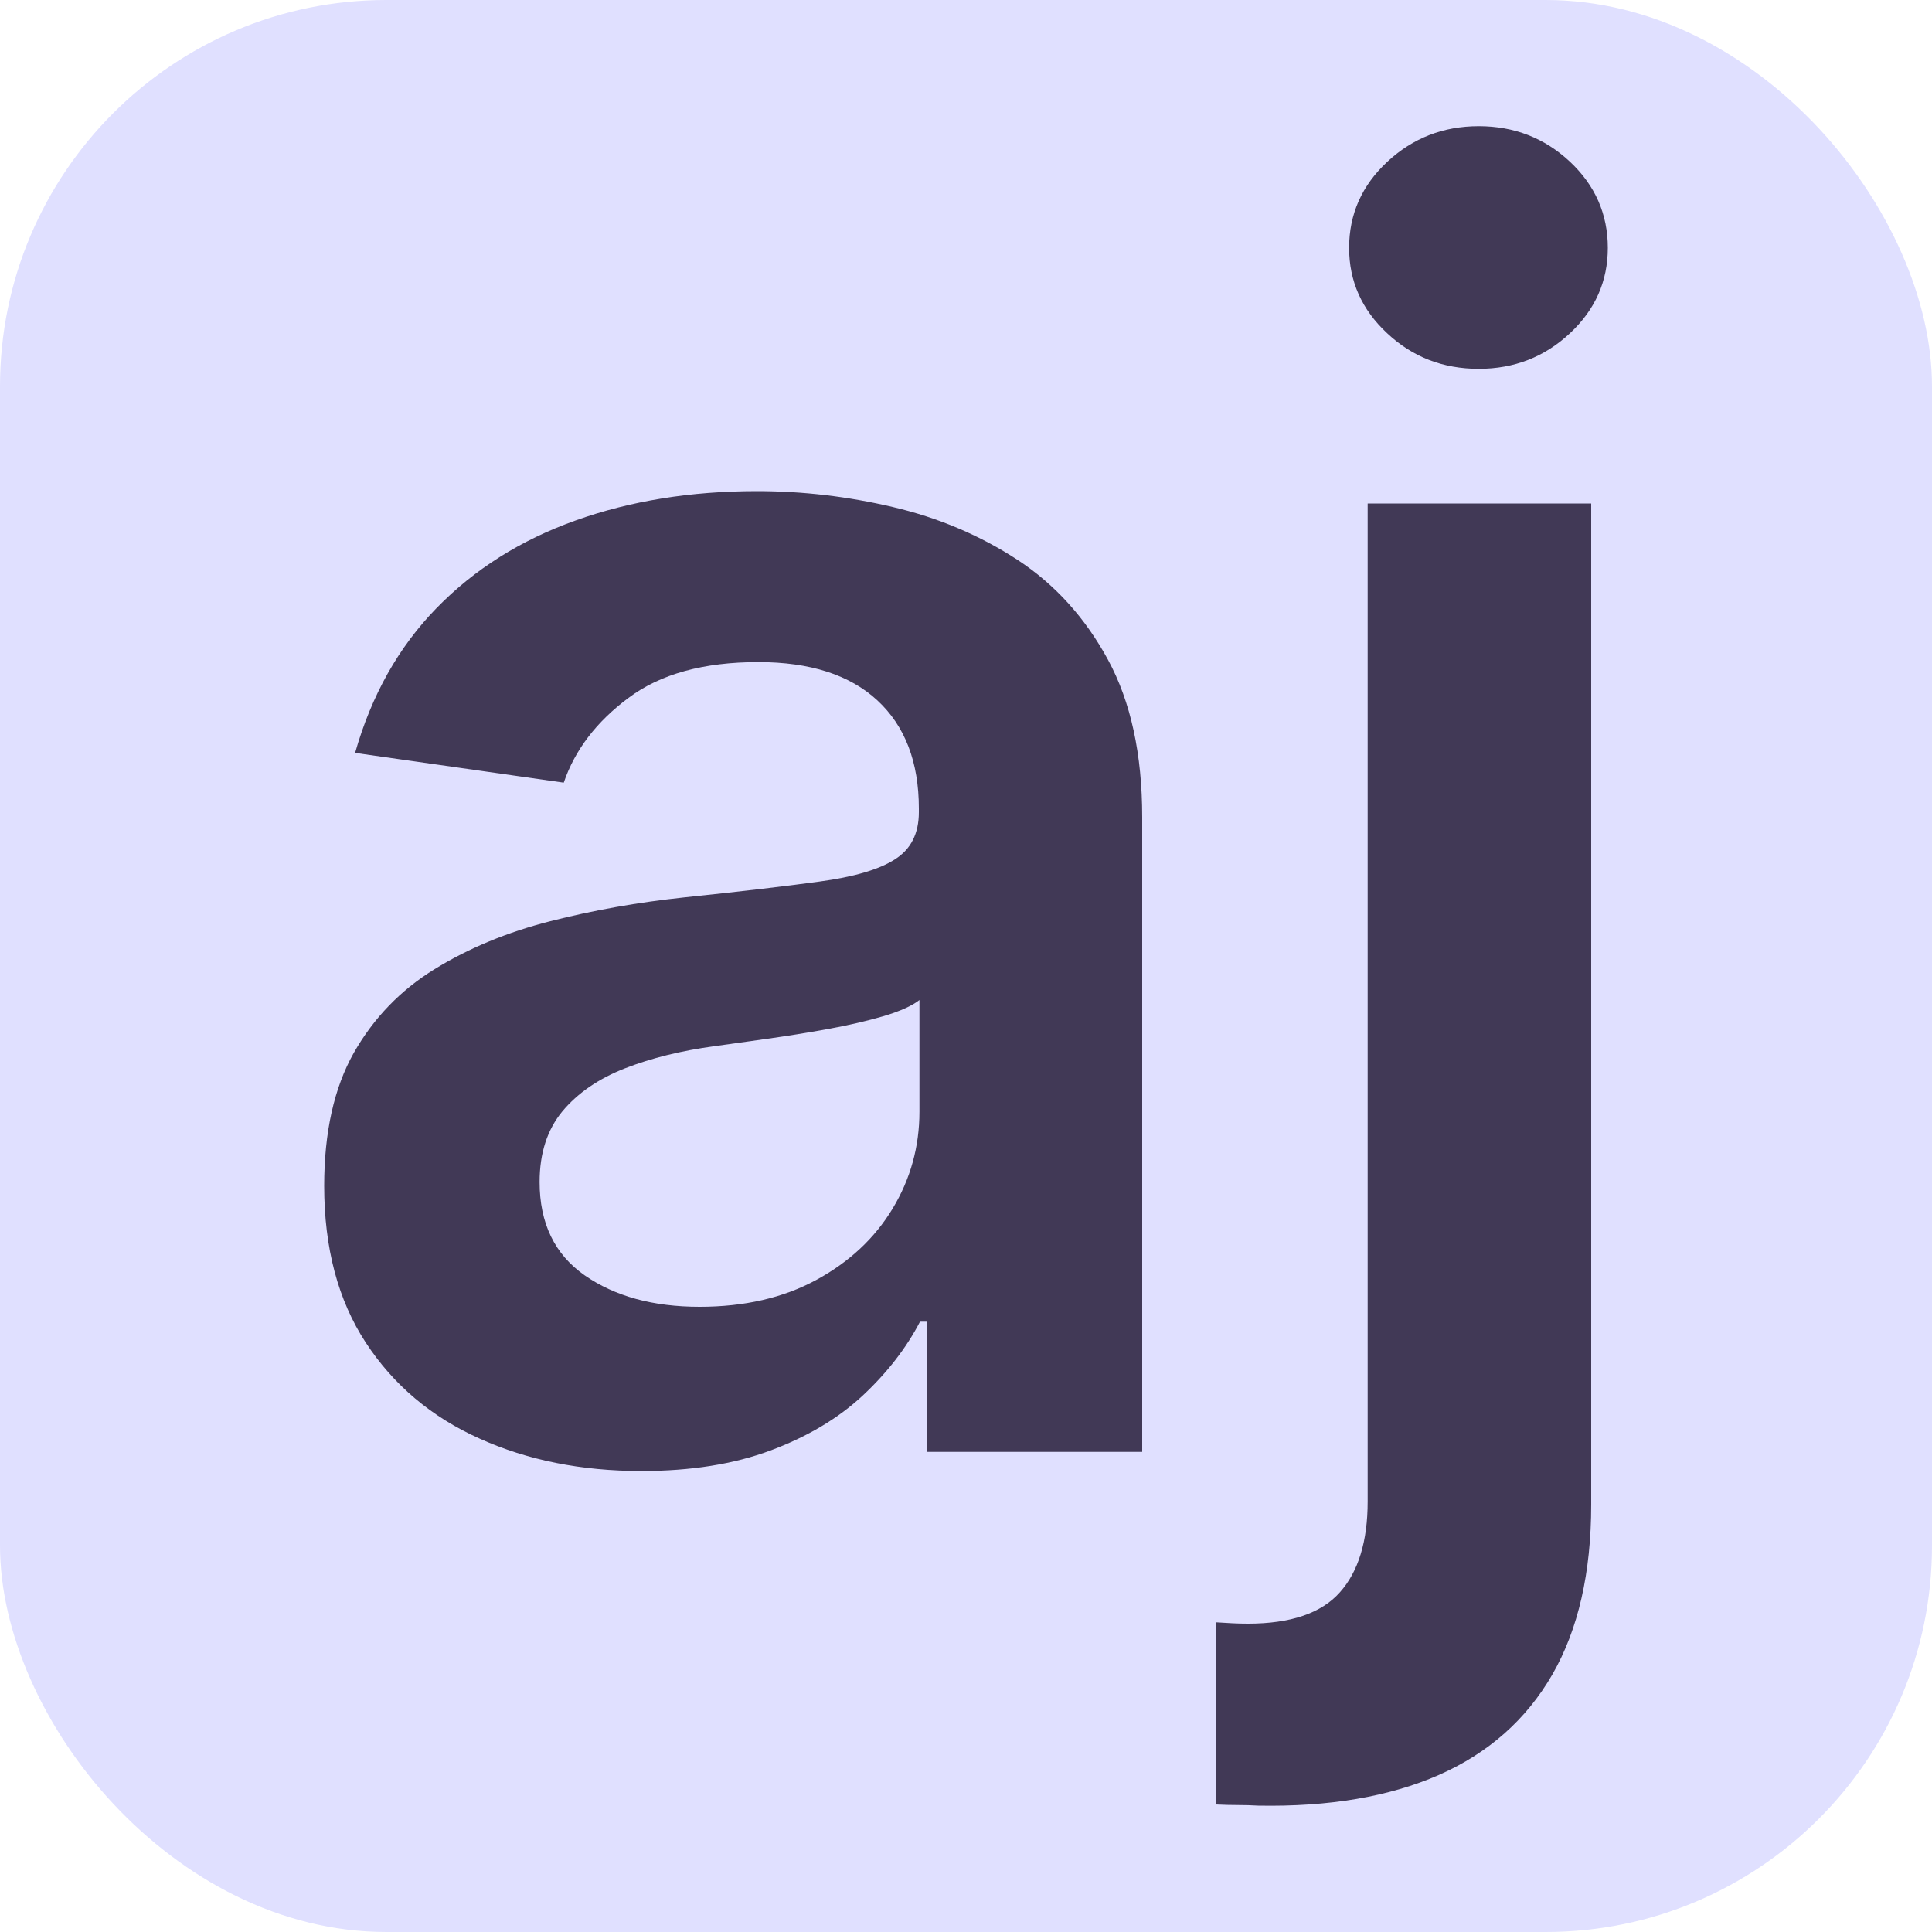
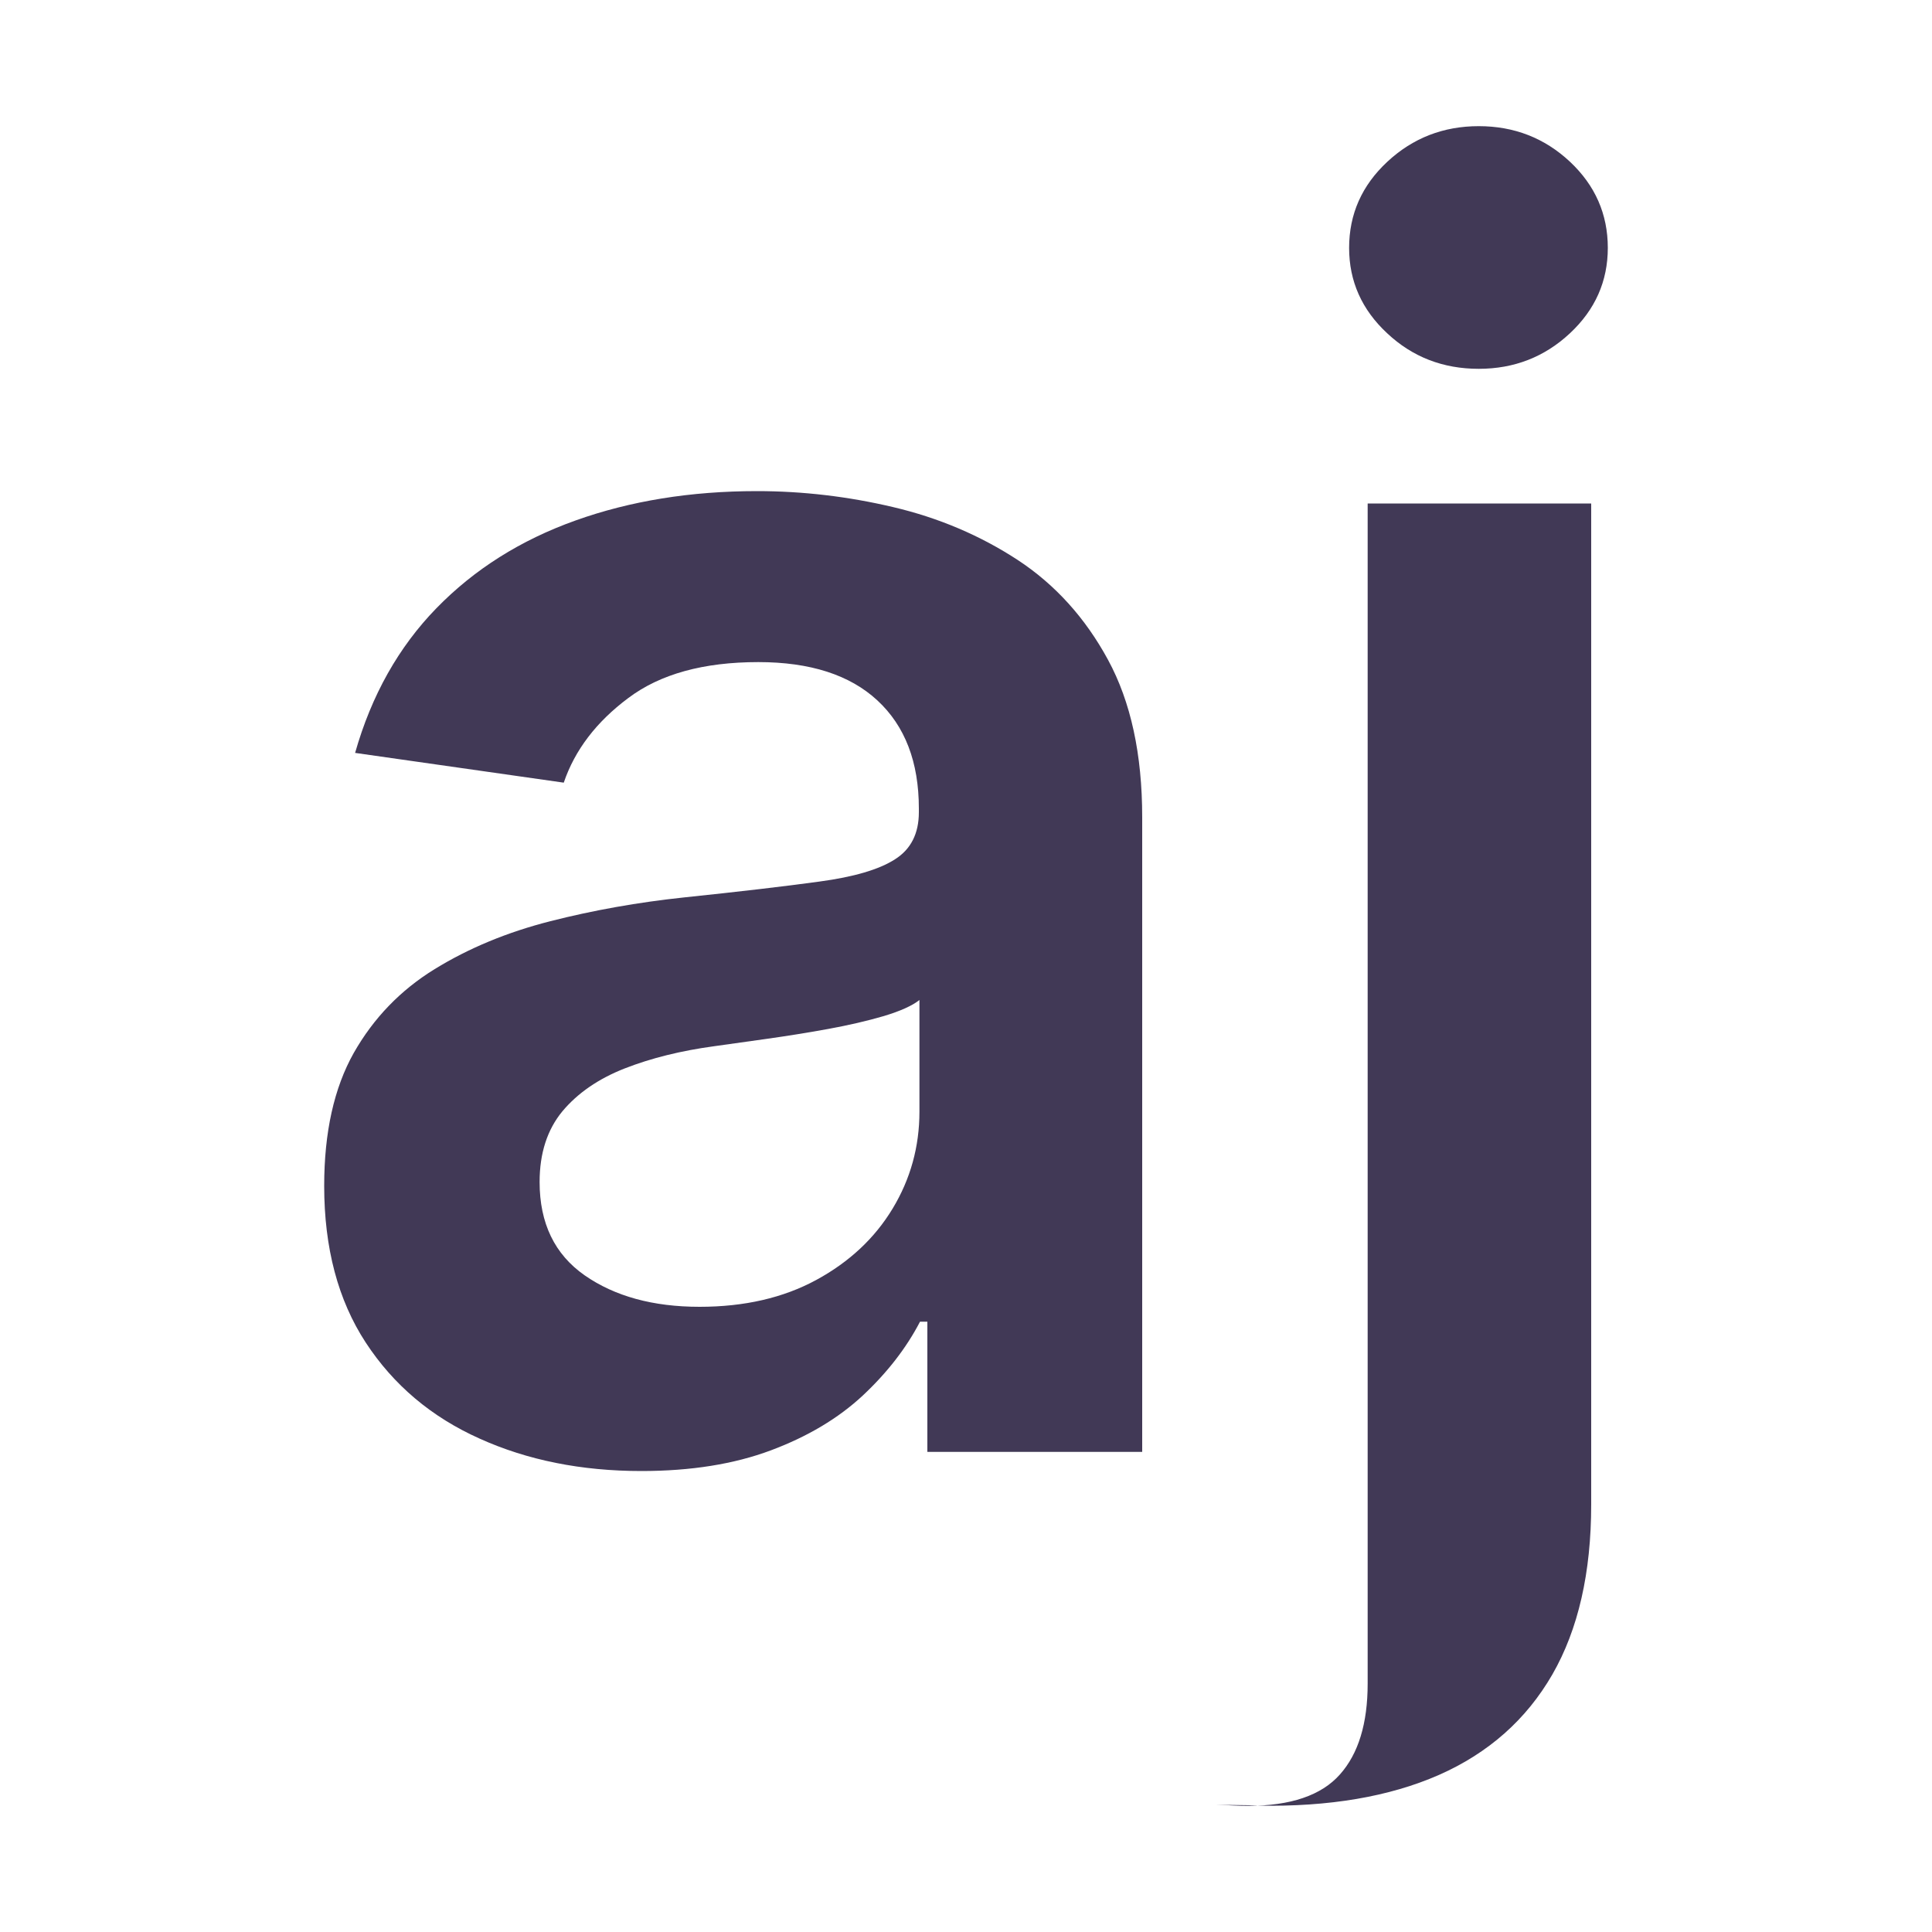
<svg xmlns="http://www.w3.org/2000/svg" viewBox="0 0 100 100">
-   <rect width="100" height="100" fill="#3faf9fa" rx="20" />
-   <path fill="#413956" d="M33.2 76.14q-4.66 0-8.38-1.68-3.73-1.67-5.89-4.97-2.15-3.29-2.15-8.11 0-4.16 1.53-6.88 1.54-2.71 4.19-4.34 2.65-1.63 5.99-2.48 3.34-.85 6.92-1.23 4.31-.45 7-.82 2.68-.36 3.91-1.15 1.24-.78 1.24-2.44v-.19q0-3.61-2.15-5.6-2.14-1.98-6.16-1.98-4.26 0-6.73 1.86-2.48 1.85-3.34 4.38l-10.8-1.54q1.27-4.47 4.21-7.49 2.94-3.02 7.2-4.54 4.25-1.52 9.39-1.52 3.55 0 7.06.83 3.52.83 6.43 2.73 2.91 1.91 4.68 5.17 1.77 3.26 1.77 8.15v32.85H48v-6.74h-.38q-1.06 2.04-2.96 3.82-1.9 1.77-4.76 2.84-2.86 1.07-6.7 1.07Zm3.01-8.5q3.48 0 6.04-1.39t3.95-3.69q1.39-2.3 1.39-5.02v-5.78q-.55.44-1.84.83-1.3.38-2.89.67-1.6.29-3.17.51-1.56.22-2.71.38-2.59.35-4.64 1.15-2.04.8-3.23 2.22-1.18 1.43-1.18 3.66 0 3.2 2.33 4.83 2.34 1.63 5.95 1.63Zm34.58 10.07V26.06h11.57v51.81q0 5.3-2.01 8.8-2.02 3.5-5.87 5.2-3.85 1.69-9.35 1.59-.51-.03-1.04-.03-.52 0-1.16-.03v-9.43q.48.03.86.05.38.02.8.02 3.32 0 4.76-1.62 1.44-1.61 1.44-4.71Zm5.75-58.62q-2.78 0-4.74-1.84-1.97-1.83-1.97-4.42 0-2.62 1.98-4.46 1.98-1.84 4.73-1.84 2.75 0 4.72 1.84 1.96 1.84 1.96 4.46 0 2.59-1.96 4.42-1.97 1.84-4.72 1.84Z" />
+   <path fill="#413956" d="M33.2 76.14q-4.66 0-8.38-1.68-3.73-1.67-5.89-4.97-2.15-3.29-2.15-8.11 0-4.16 1.53-6.88 1.54-2.71 4.19-4.34 2.65-1.63 5.99-2.48 3.34-.85 6.92-1.23 4.31-.45 7-.82 2.68-.36 3.91-1.15 1.24-.78 1.24-2.44v-.19q0-3.61-2.15-5.6-2.14-1.98-6.16-1.98-4.26 0-6.73 1.86-2.48 1.85-3.34 4.38l-10.8-1.54q1.27-4.47 4.21-7.49 2.94-3.02 7.2-4.54 4.25-1.52 9.39-1.52 3.55 0 7.06.83 3.52.83 6.43 2.73 2.91 1.91 4.68 5.17 1.77 3.26 1.77 8.15v32.85H48v-6.74h-.38q-1.06 2.04-2.96 3.82-1.9 1.77-4.76 2.84-2.86 1.07-6.7 1.07Zm3.01-8.5q3.48 0 6.04-1.39t3.95-3.69q1.39-2.3 1.39-5.02v-5.78q-.55.44-1.84.83-1.3.38-2.89.67-1.6.29-3.17.51-1.56.22-2.71.38-2.59.35-4.64 1.15-2.04.8-3.23 2.22-1.18 1.43-1.18 3.66 0 3.2 2.33 4.83 2.34 1.63 5.95 1.63Zm34.58 10.07V26.06h11.57v51.81q0 5.3-2.01 8.8-2.02 3.5-5.87 5.2-3.85 1.69-9.35 1.59-.51-.03-1.04-.03-.52 0-1.16-.03q.48.03.86.05.38.02.8.02 3.32 0 4.76-1.62 1.44-1.61 1.44-4.71Zm5.75-58.62q-2.78 0-4.74-1.84-1.97-1.83-1.97-4.42 0-2.62 1.98-4.46 1.98-1.84 4.73-1.84 2.75 0 4.72 1.84 1.96 1.84 1.96 4.46 0 2.59-1.96 4.42-1.97 1.84-4.72 1.84Z" />
  <style>
        path { fill: #413956; }
        rect { fill: #E0E0FF; }
        @media (prefers-color-scheme: dark) {
            path { fill: #E0E0FF; }
            rect { fill: #413956; }
        }
    </style>
</svg>